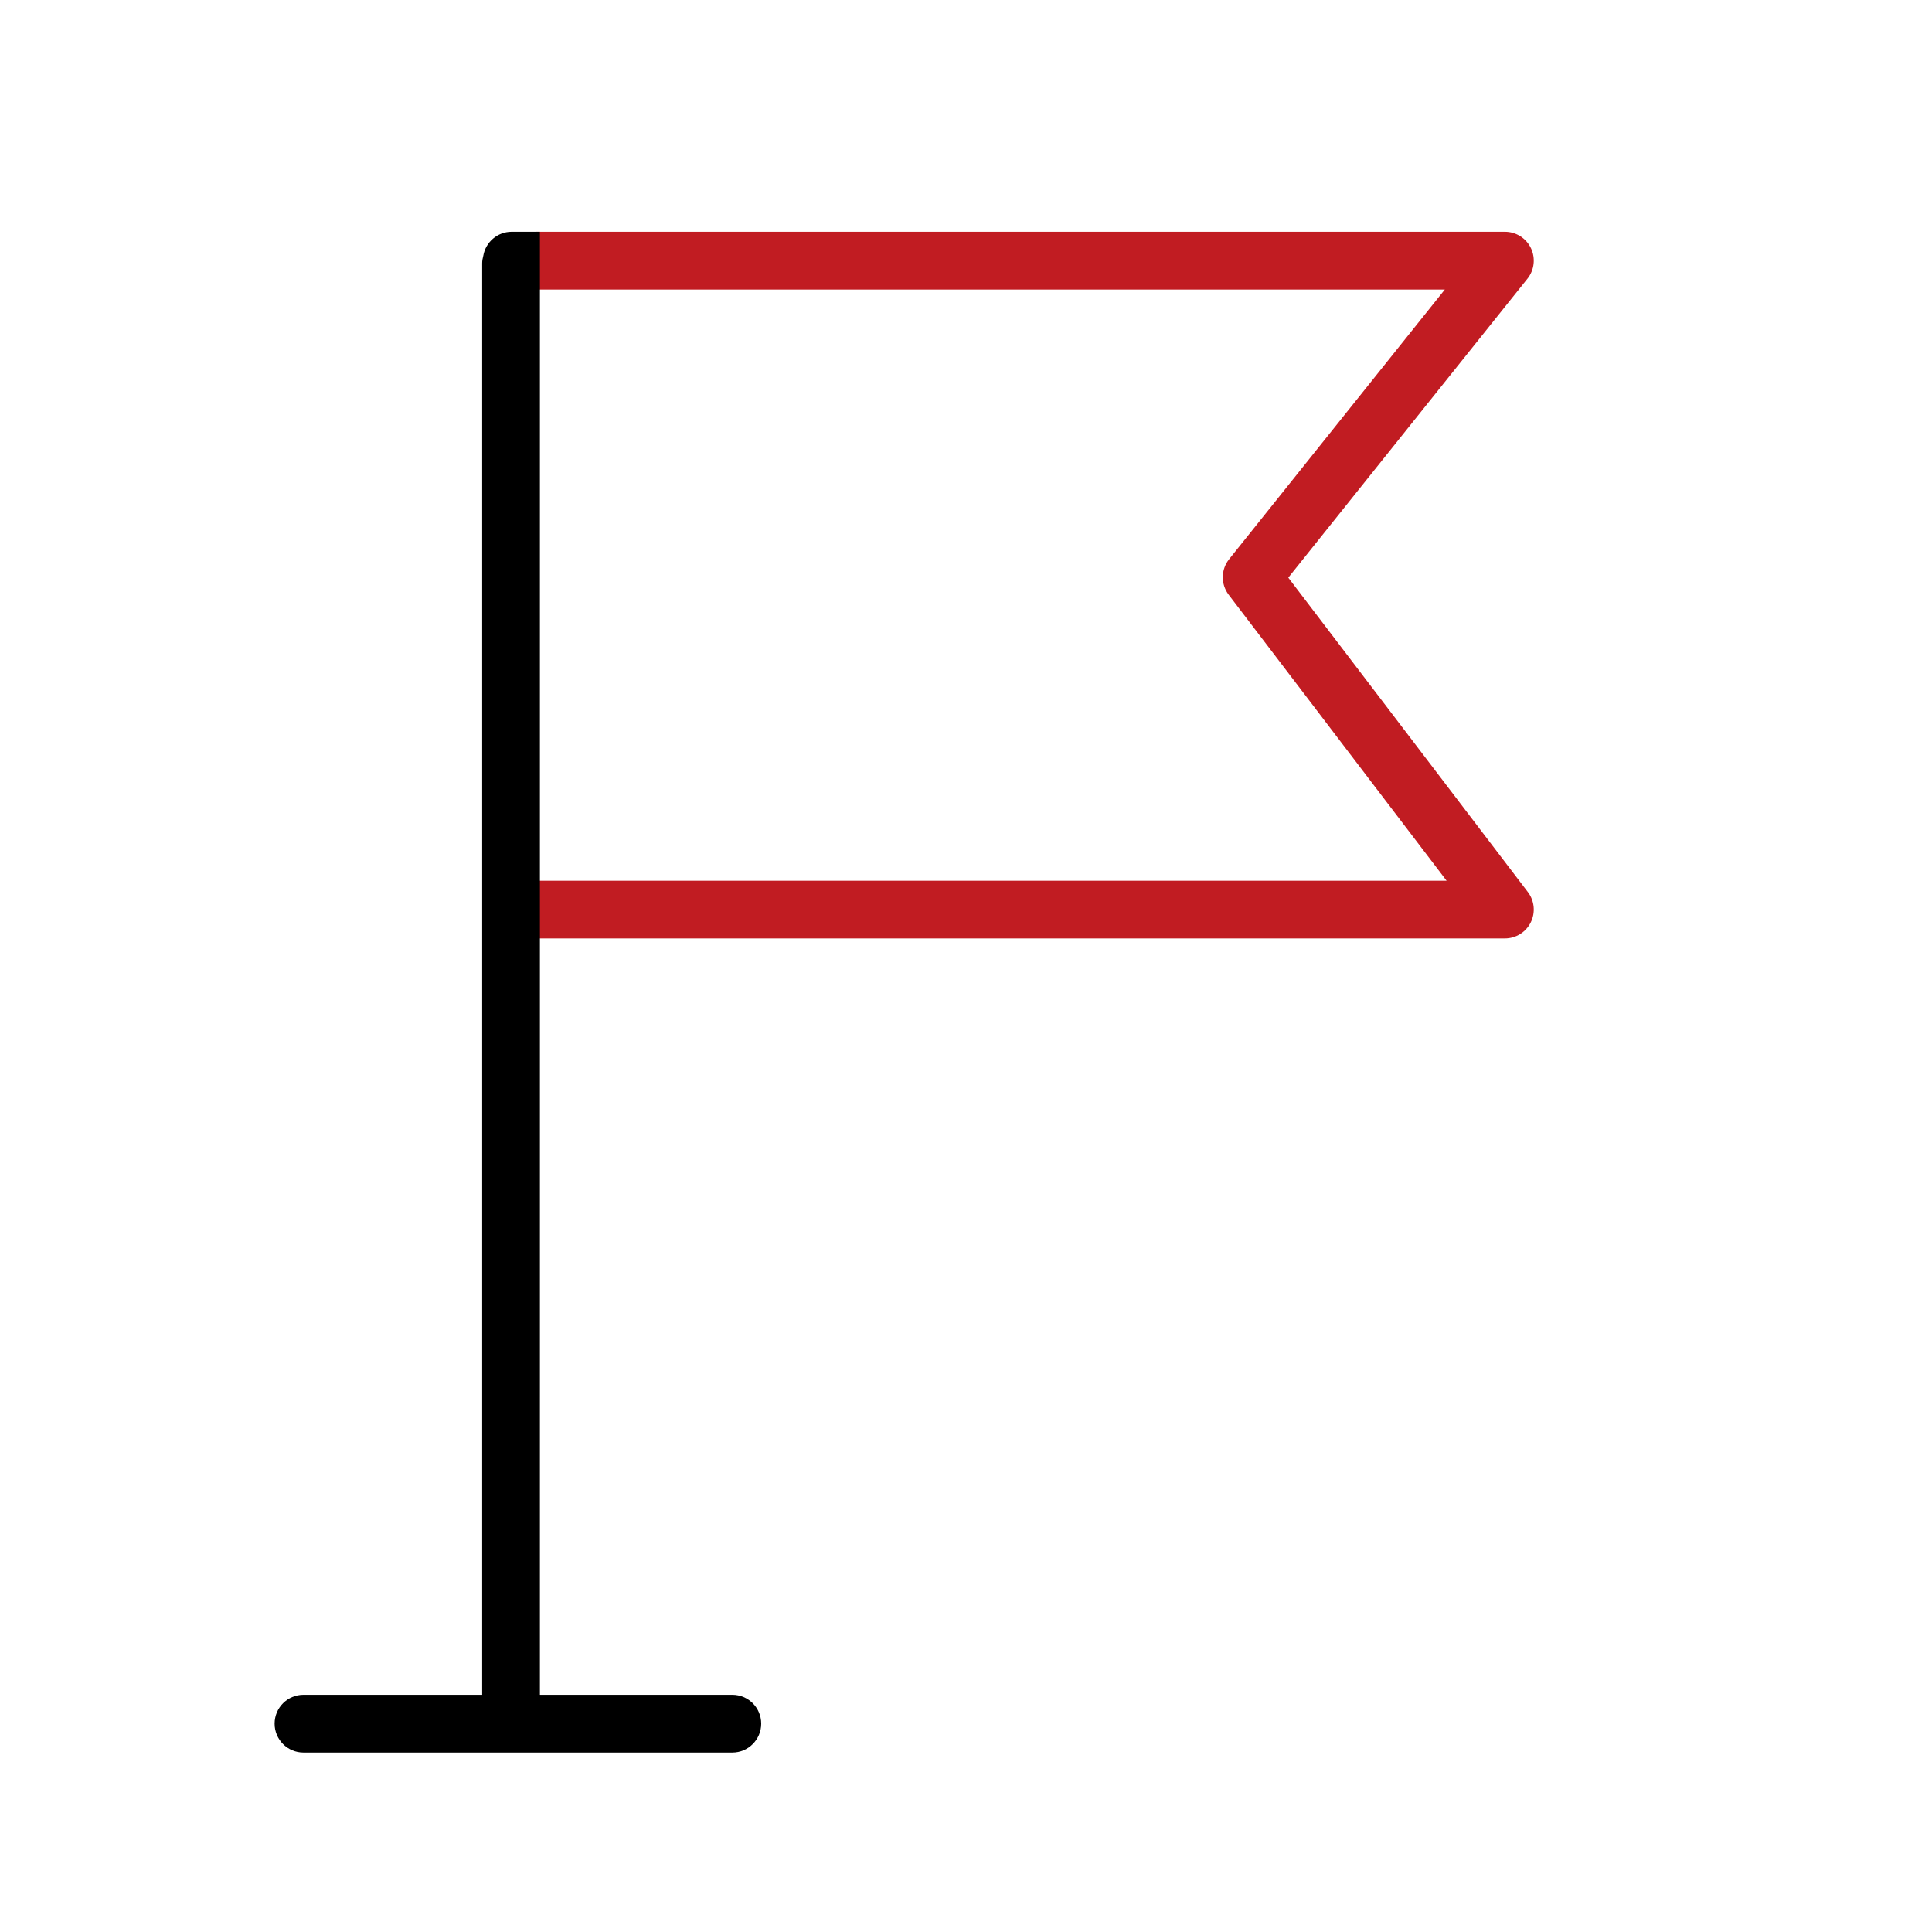
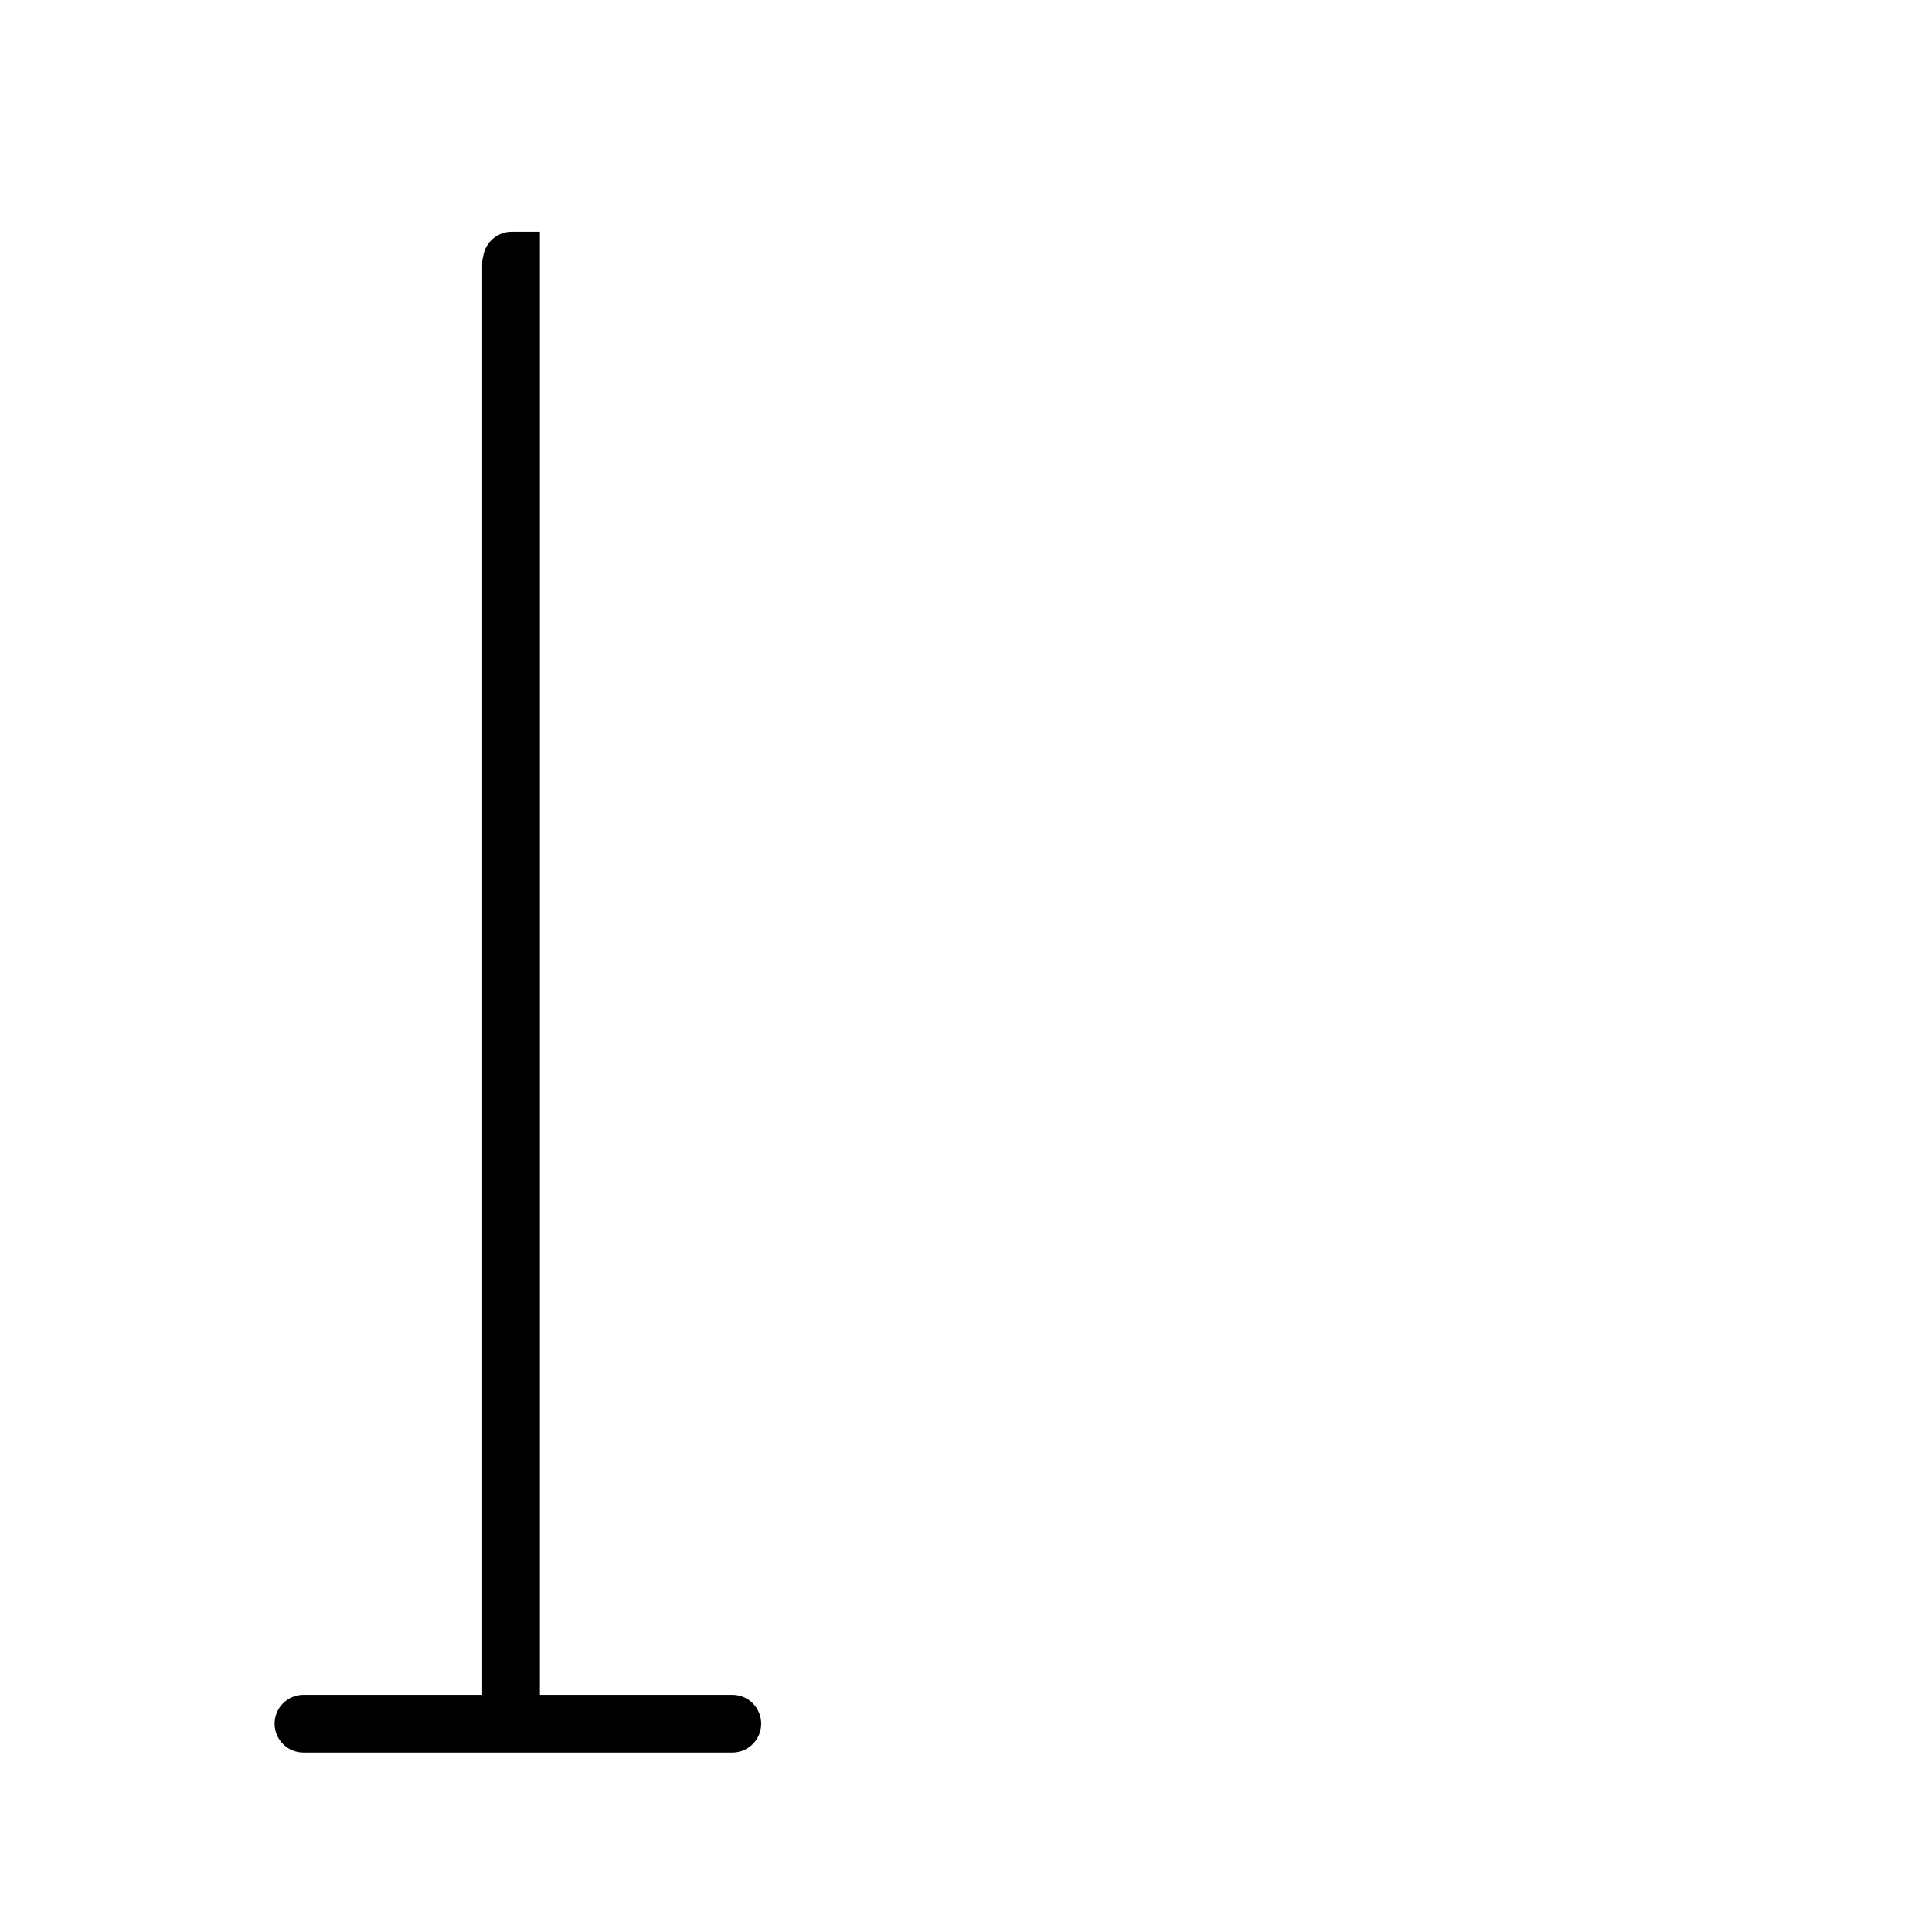
<svg xmlns="http://www.w3.org/2000/svg" id="Layer_1" x="0px" y="0px" width="1000px" height="1000px" viewBox="0 0 1000 1000" xml:space="preserve">
-   <path fill="none" d="M750.75,455.855L637.968,307.838c-4.153-5.451-4.063-13.034,0.222-18.395l111.646-139.567h-470.37v305.979 H750.75L750.75,455.855z" />
-   <path fill="#C11C22" d="M778.924,485.73c5.682,0,10.871-3.221,13.395-8.313c2.521-5.082,1.94-11.161-1.495-15.685L666.819,298.99 l123.781-154.734c3.587-4.484,4.284-10.632,1.806-15.814c-2.491-5.182-7.726-8.47-13.475-8.47H277.453V485.73H778.924z M747.833,149.876L636.188,289.443c-4.284,5.361-4.375,12.944-0.221,18.395L748.75,455.855H277.463V149.876H747.833z" />
  <path d="M279.454,485.73V119.972h-14.619c-7.394,0-13.492,5.381-14.688,12.426c-0.339,1.246-0.578,2.531-0.578,3.887V877.22h-92.483 c-8.261,0-14.947,6.688-14.947,14.947s6.687,14.947,14.947,14.947h221.966c8.261,0,14.947-6.688,14.947-14.947 s-6.687-14.947-14.947-14.947h-99.598V723.08V485.73z" />
</svg>